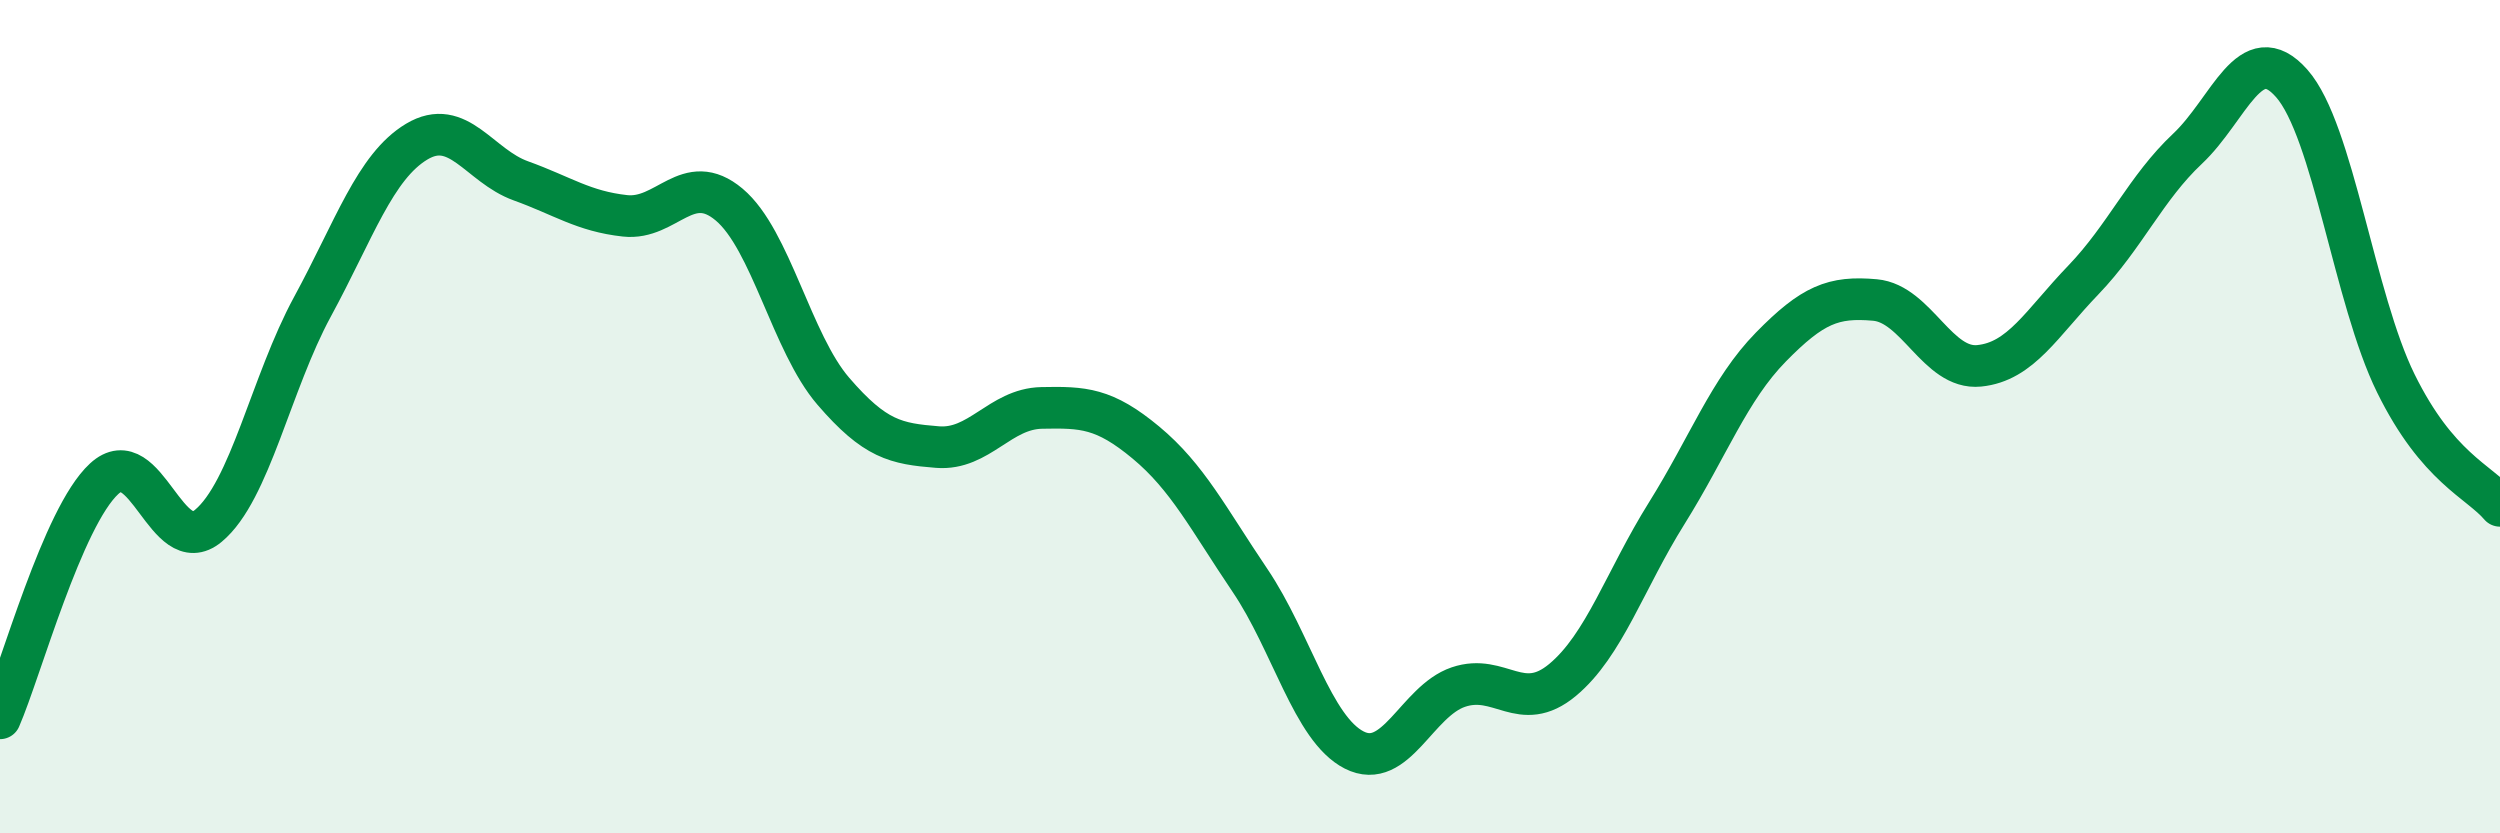
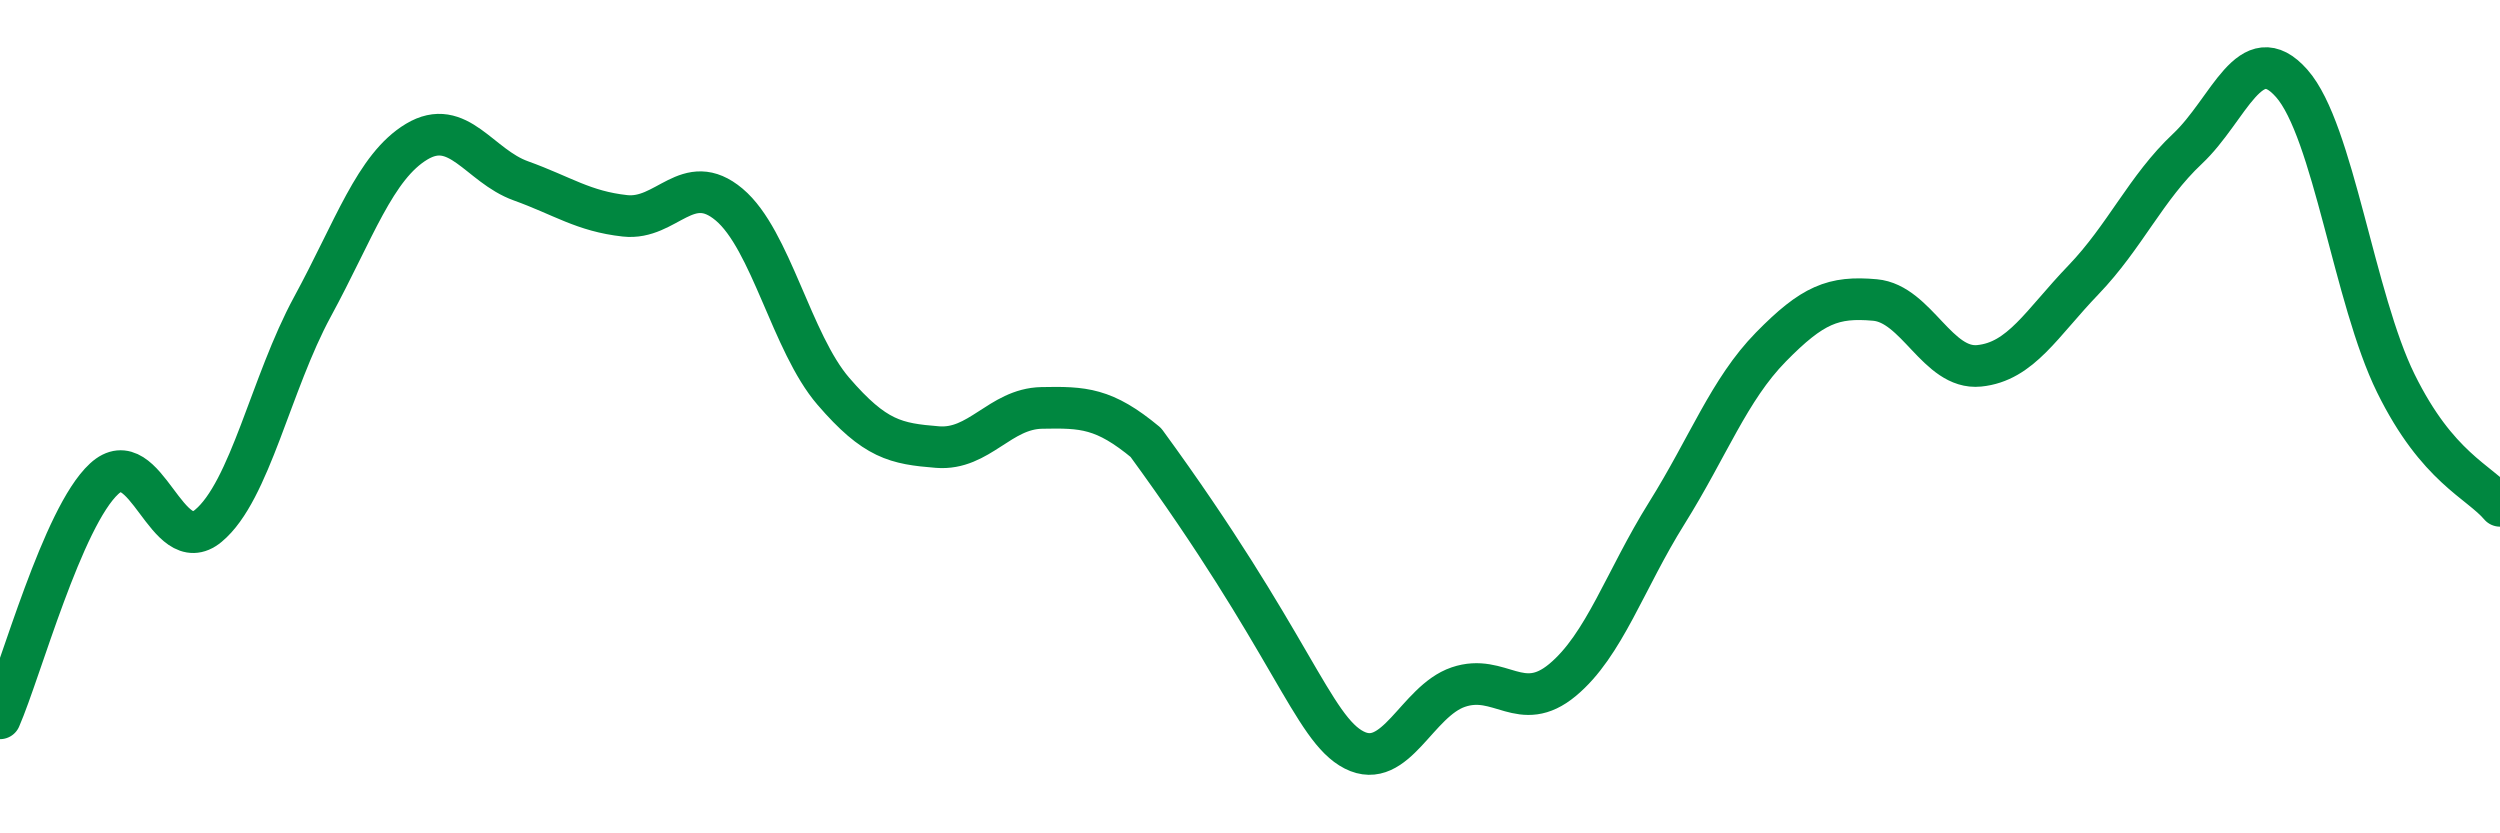
<svg xmlns="http://www.w3.org/2000/svg" width="60" height="20" viewBox="0 0 60 20">
-   <path d="M 0,17.24 C 0.5,16.09 1.5,12.41 2.5,11.49 C 3.5,10.57 4,13.45 5,12.62 C 6,11.79 6.5,9.2 7.5,7.36 C 8.5,5.52 9,4 10,3.4 C 11,2.8 11.5,3.98 12.5,4.34 C 13.5,4.7 14,5.07 15,5.18 C 16,5.29 16.5,4.07 17.5,4.91 C 18.5,5.75 19,8.23 20,9.39 C 21,10.55 21.5,10.65 22.5,10.73 C 23.5,10.81 24,9.81 25,9.79 C 26,9.77 26.5,9.79 27.5,10.62 C 28.5,11.45 29,12.45 30,13.93 C 31,15.41 31.5,17.49 32.5,18 C 33.5,18.51 34,16.83 35,16.49 C 36,16.15 36.5,17.15 37.5,16.32 C 38.5,15.49 39,13.92 40,12.32 C 41,10.72 41.5,9.35 42.5,8.33 C 43.5,7.31 44,7.11 45,7.2 C 46,7.29 46.5,8.88 47.5,8.78 C 48.5,8.68 49,7.76 50,6.72 C 51,5.68 51.5,4.51 52.5,3.57 C 53.5,2.63 54,0.87 55,2 C 56,3.13 56.5,7.17 57.5,9.2 C 58.5,11.23 59.5,11.55 60,12.14L60 20L0 20Z" fill="#008740" opacity="0.1" stroke-linecap="round" stroke-linejoin="round" />
-   <path d="M 0,17.24 C 0.5,16.09 1.5,12.41 2.5,11.49 C 3.5,10.57 4,13.45 5,12.62 C 6,11.79 6.5,9.2 7.5,7.36 C 8.5,5.52 9,4 10,3.4 C 11,2.8 11.5,3.98 12.5,4.34 C 13.5,4.7 14,5.07 15,5.18 C 16,5.29 16.5,4.07 17.5,4.91 C 18.5,5.75 19,8.23 20,9.39 C 21,10.55 21.5,10.65 22.5,10.73 C 23.5,10.81 24,9.81 25,9.79 C 26,9.77 26.5,9.79 27.5,10.62 C 28.5,11.45 29,12.45 30,13.93 C 31,15.41 31.5,17.49 32.5,18 C 33.5,18.51 34,16.83 35,16.49 C 36,16.15 36.5,17.15 37.5,16.32 C 38.5,15.49 39,13.92 40,12.32 C 41,10.72 41.5,9.35 42.5,8.33 C 43.5,7.31 44,7.11 45,7.2 C 46,7.29 46.5,8.88 47.5,8.78 C 48.5,8.68 49,7.76 50,6.72 C 51,5.68 51.5,4.51 52.5,3.57 C 53.5,2.63 54,0.87 55,2 C 56,3.13 56.5,7.17 57.5,9.2 C 58.5,11.23 59.5,11.55 60,12.14" stroke="#008740" stroke-width="1" fill="none" stroke-linecap="round" stroke-linejoin="round" />
+   <path d="M 0,17.24 C 0.5,16.09 1.5,12.41 2.5,11.49 C 3.5,10.57 4,13.45 5,12.62 C 6,11.79 6.5,9.2 7.5,7.36 C 8.5,5.52 9,4 10,3.4 C 11,2.8 11.5,3.98 12.5,4.34 C 13.5,4.7 14,5.07 15,5.18 C 16,5.29 16.5,4.07 17.5,4.91 C 18.5,5.75 19,8.23 20,9.39 C 21,10.55 21.5,10.65 22.5,10.73 C 23.5,10.81 24,9.81 25,9.79 C 26,9.77 26.5,9.79 27.5,10.62 C 31,15.41 31.5,17.49 32.5,18 C 33.5,18.51 34,16.83 35,16.49 C 36,16.15 36.5,17.15 37.5,16.32 C 38.5,15.49 39,13.92 40,12.32 C 41,10.72 41.5,9.35 42.5,8.33 C 43.5,7.31 44,7.11 45,7.2 C 46,7.29 46.5,8.88 47.5,8.78 C 48.5,8.68 49,7.76 50,6.72 C 51,5.68 51.5,4.51 52.5,3.57 C 53.5,2.63 54,0.87 55,2 C 56,3.13 56.5,7.17 57.5,9.2 C 58.5,11.23 59.5,11.55 60,12.14" stroke="#008740" stroke-width="1" fill="none" stroke-linecap="round" stroke-linejoin="round" />
</svg>